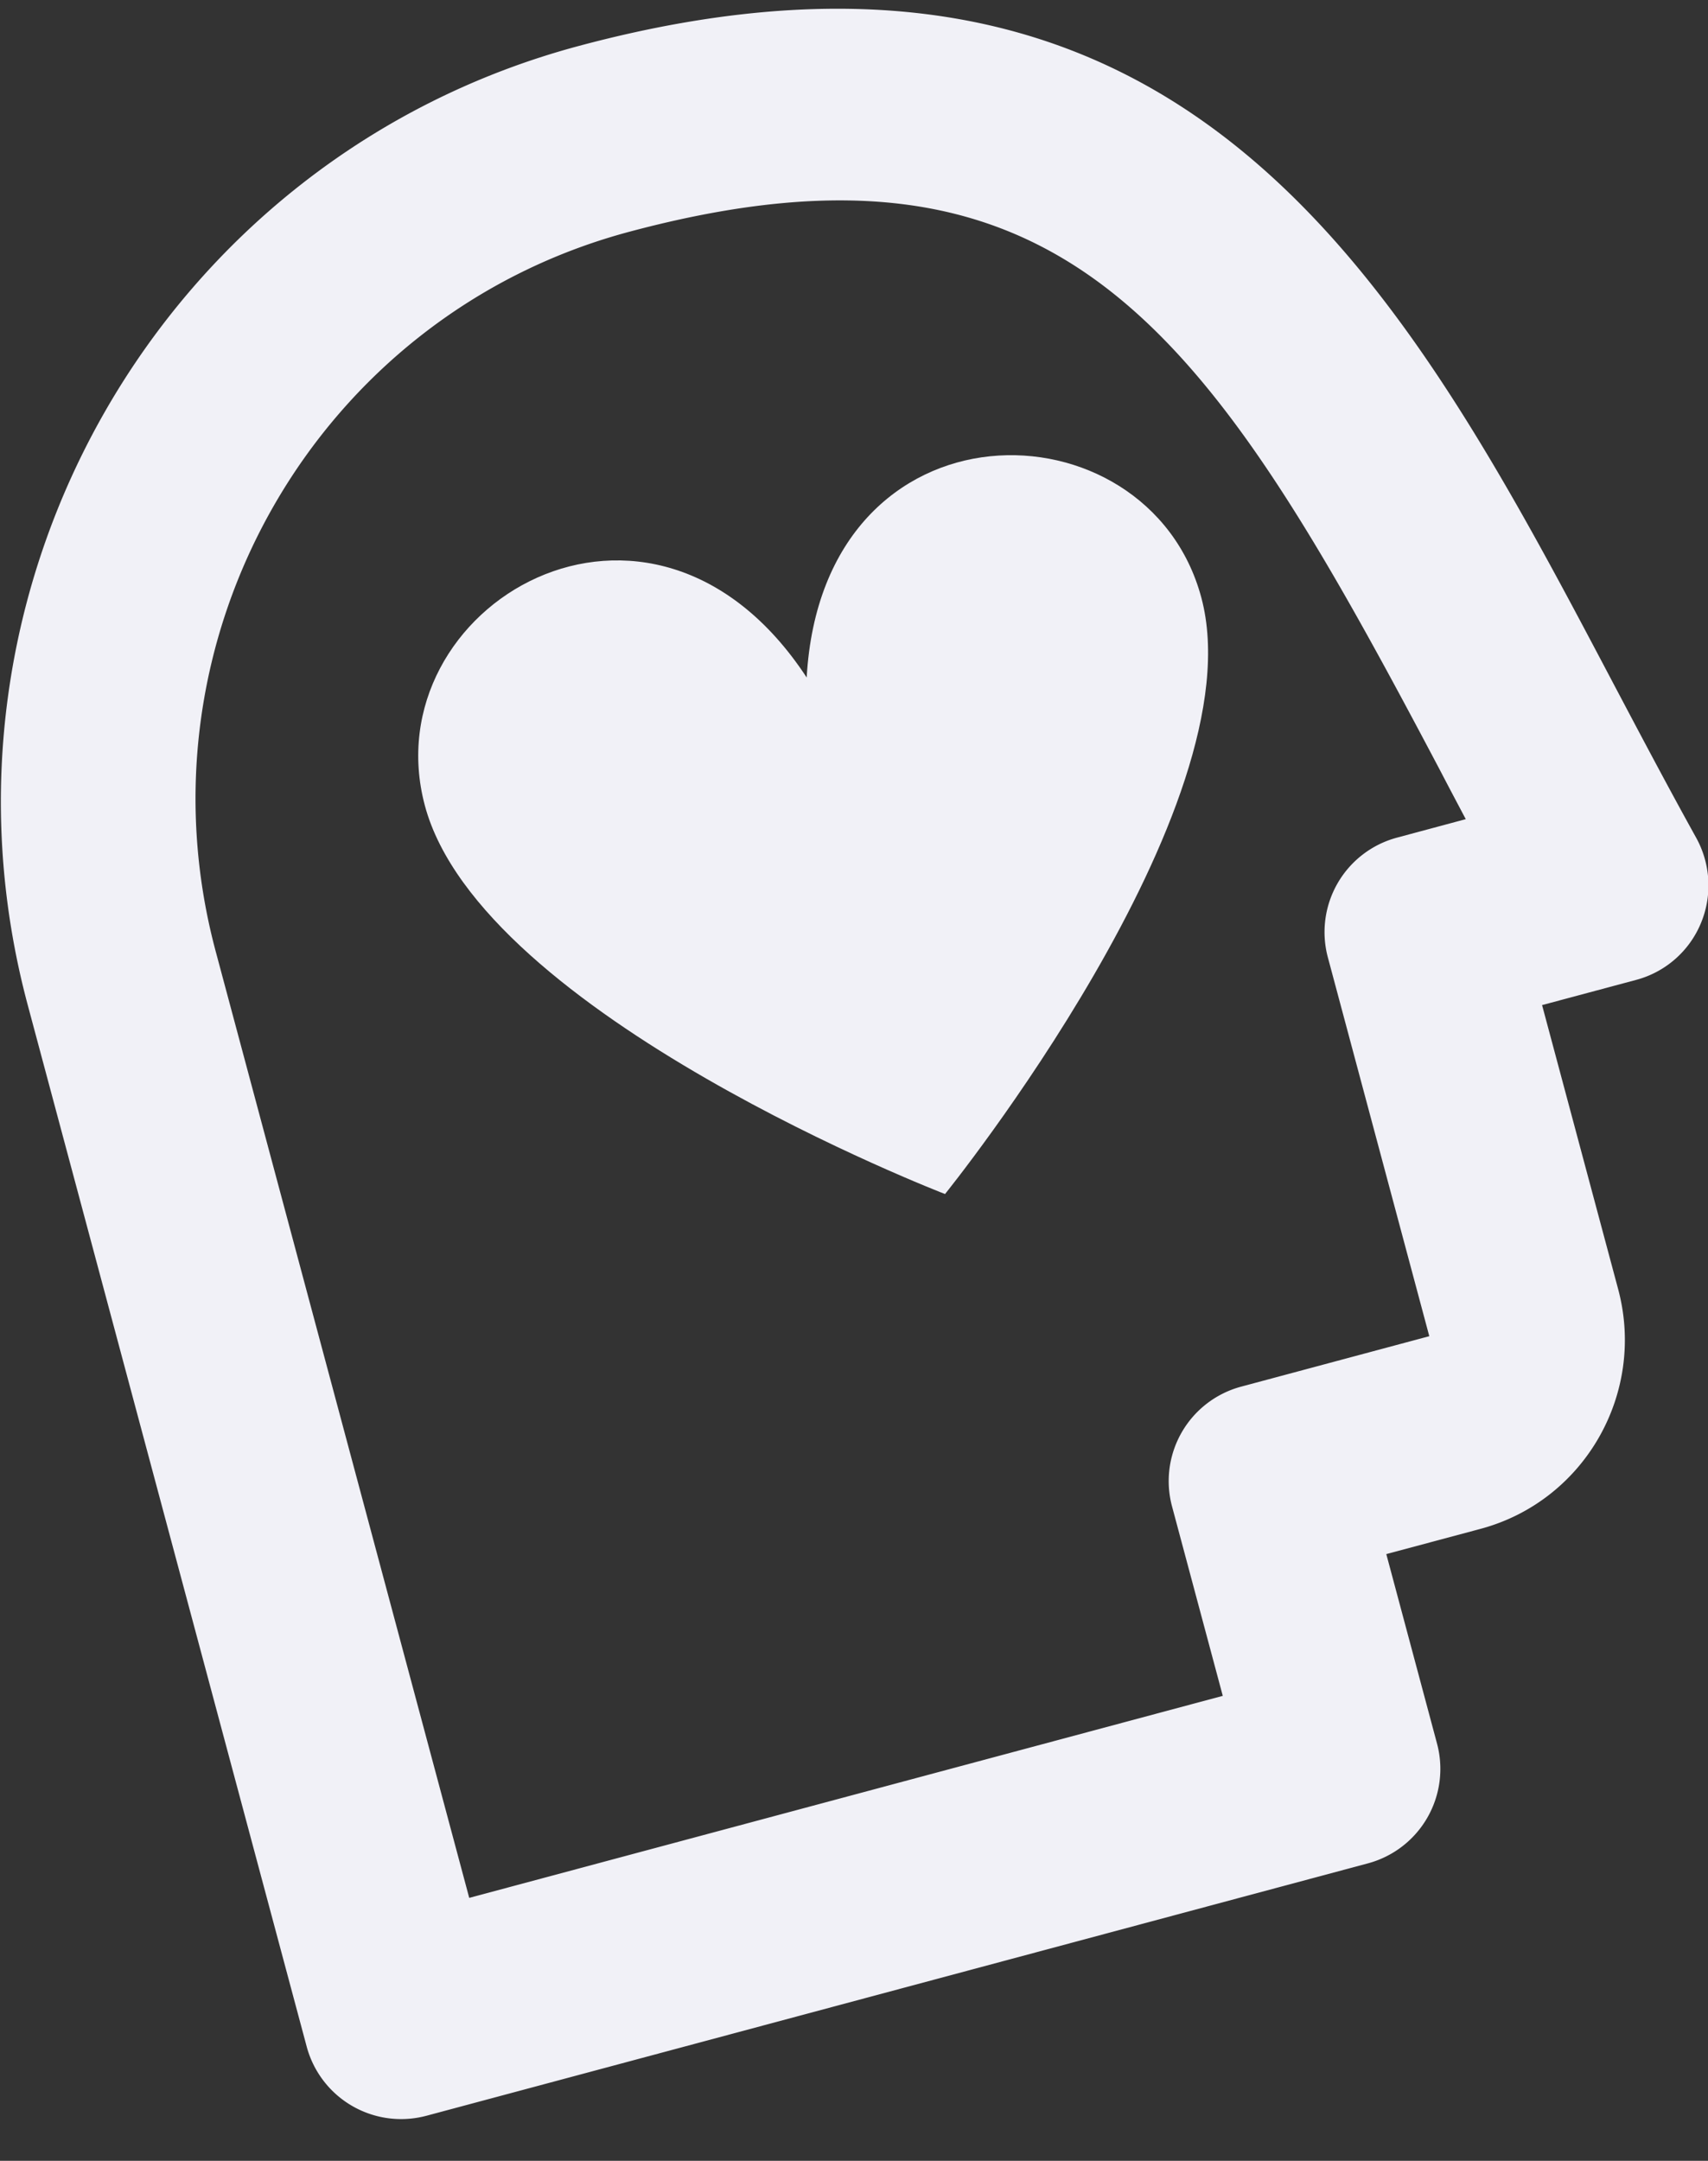
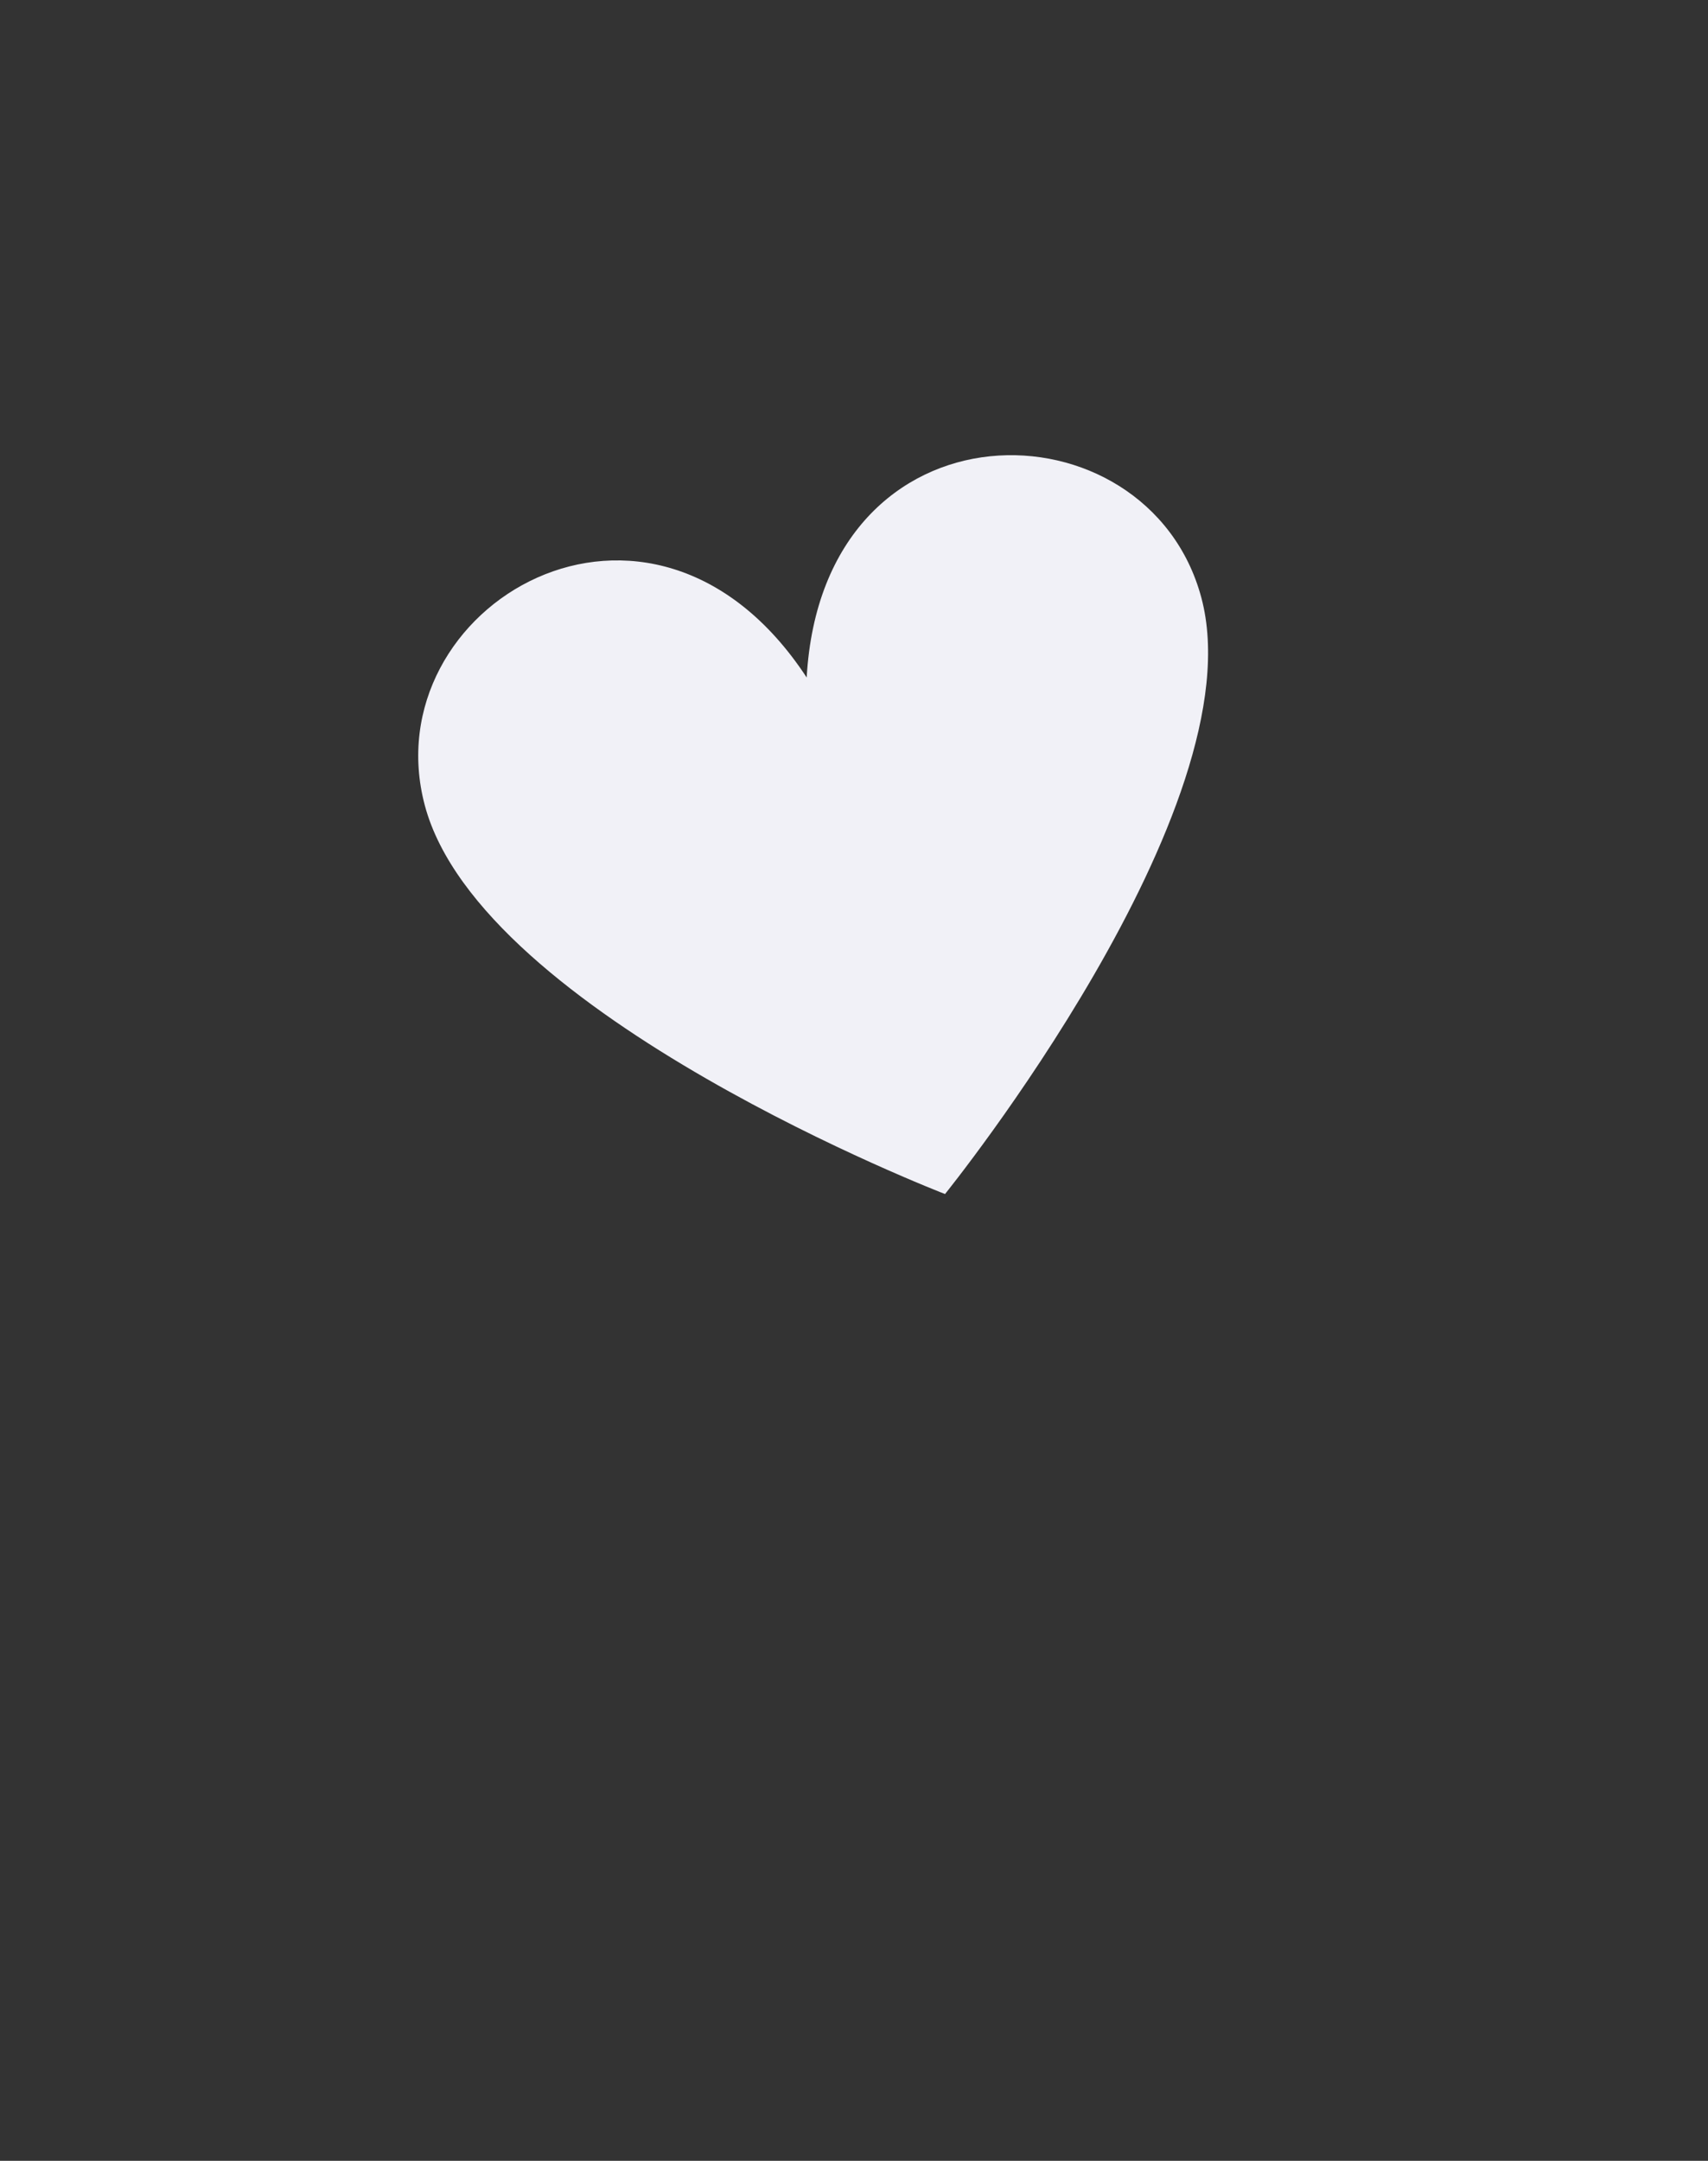
<svg xmlns="http://www.w3.org/2000/svg" width="34" height="43" viewBox="0 0 34 43">
  <rect x="0" y="0" width="34" height="43" fill="#333333" stroke="none" />
  <g fill="#F1F1F7" fill-rule="evenodd">
-     <path d="M9.341 37.767l15-4.02-1.009-3.766a1.946 1.946 0 0 1 1.37-2.386l3.75-1.005-2.018-7.534a1.946 1.946 0 0 1 1.37-2.386l1.374-.369c-.167-.316-.334-.63-.498-.946C24.1 6.68 21.3 2.262 12.516 4.615 6.312 6.279 2.624 12.7 4.294 18.933l5.047 18.835zm-.857 4.337a1.946 1.946 0 0 1-2.38-1.381L.553 20.003C-1.673 11.695 3.245 3.132 11.516.916 23.7-2.35 27.979 5.762 32.118 13.605c.534 1.01 1.077 2.039 1.646 3.065.291.526.324 1.157.092 1.708a1.935 1.935 0 0 1-1.284 1.121l-1.875.502 1.514 5.651c.557 2.078-.672 4.218-2.74 4.772l-1.875.502 1.009 3.768a1.946 1.946 0 0 1-1.37 2.385l-18.75 5.025z" />
    <path d="M23.914 11.892c-1.062-3.96-7.533-4.07-7.856 1.59-3.111-4.74-8.66-1.41-7.6 2.551 1.119 4.172 10.354 7.728 10.354 7.728s6.22-7.697 5.102-11.869z" />
  </g>
</svg>